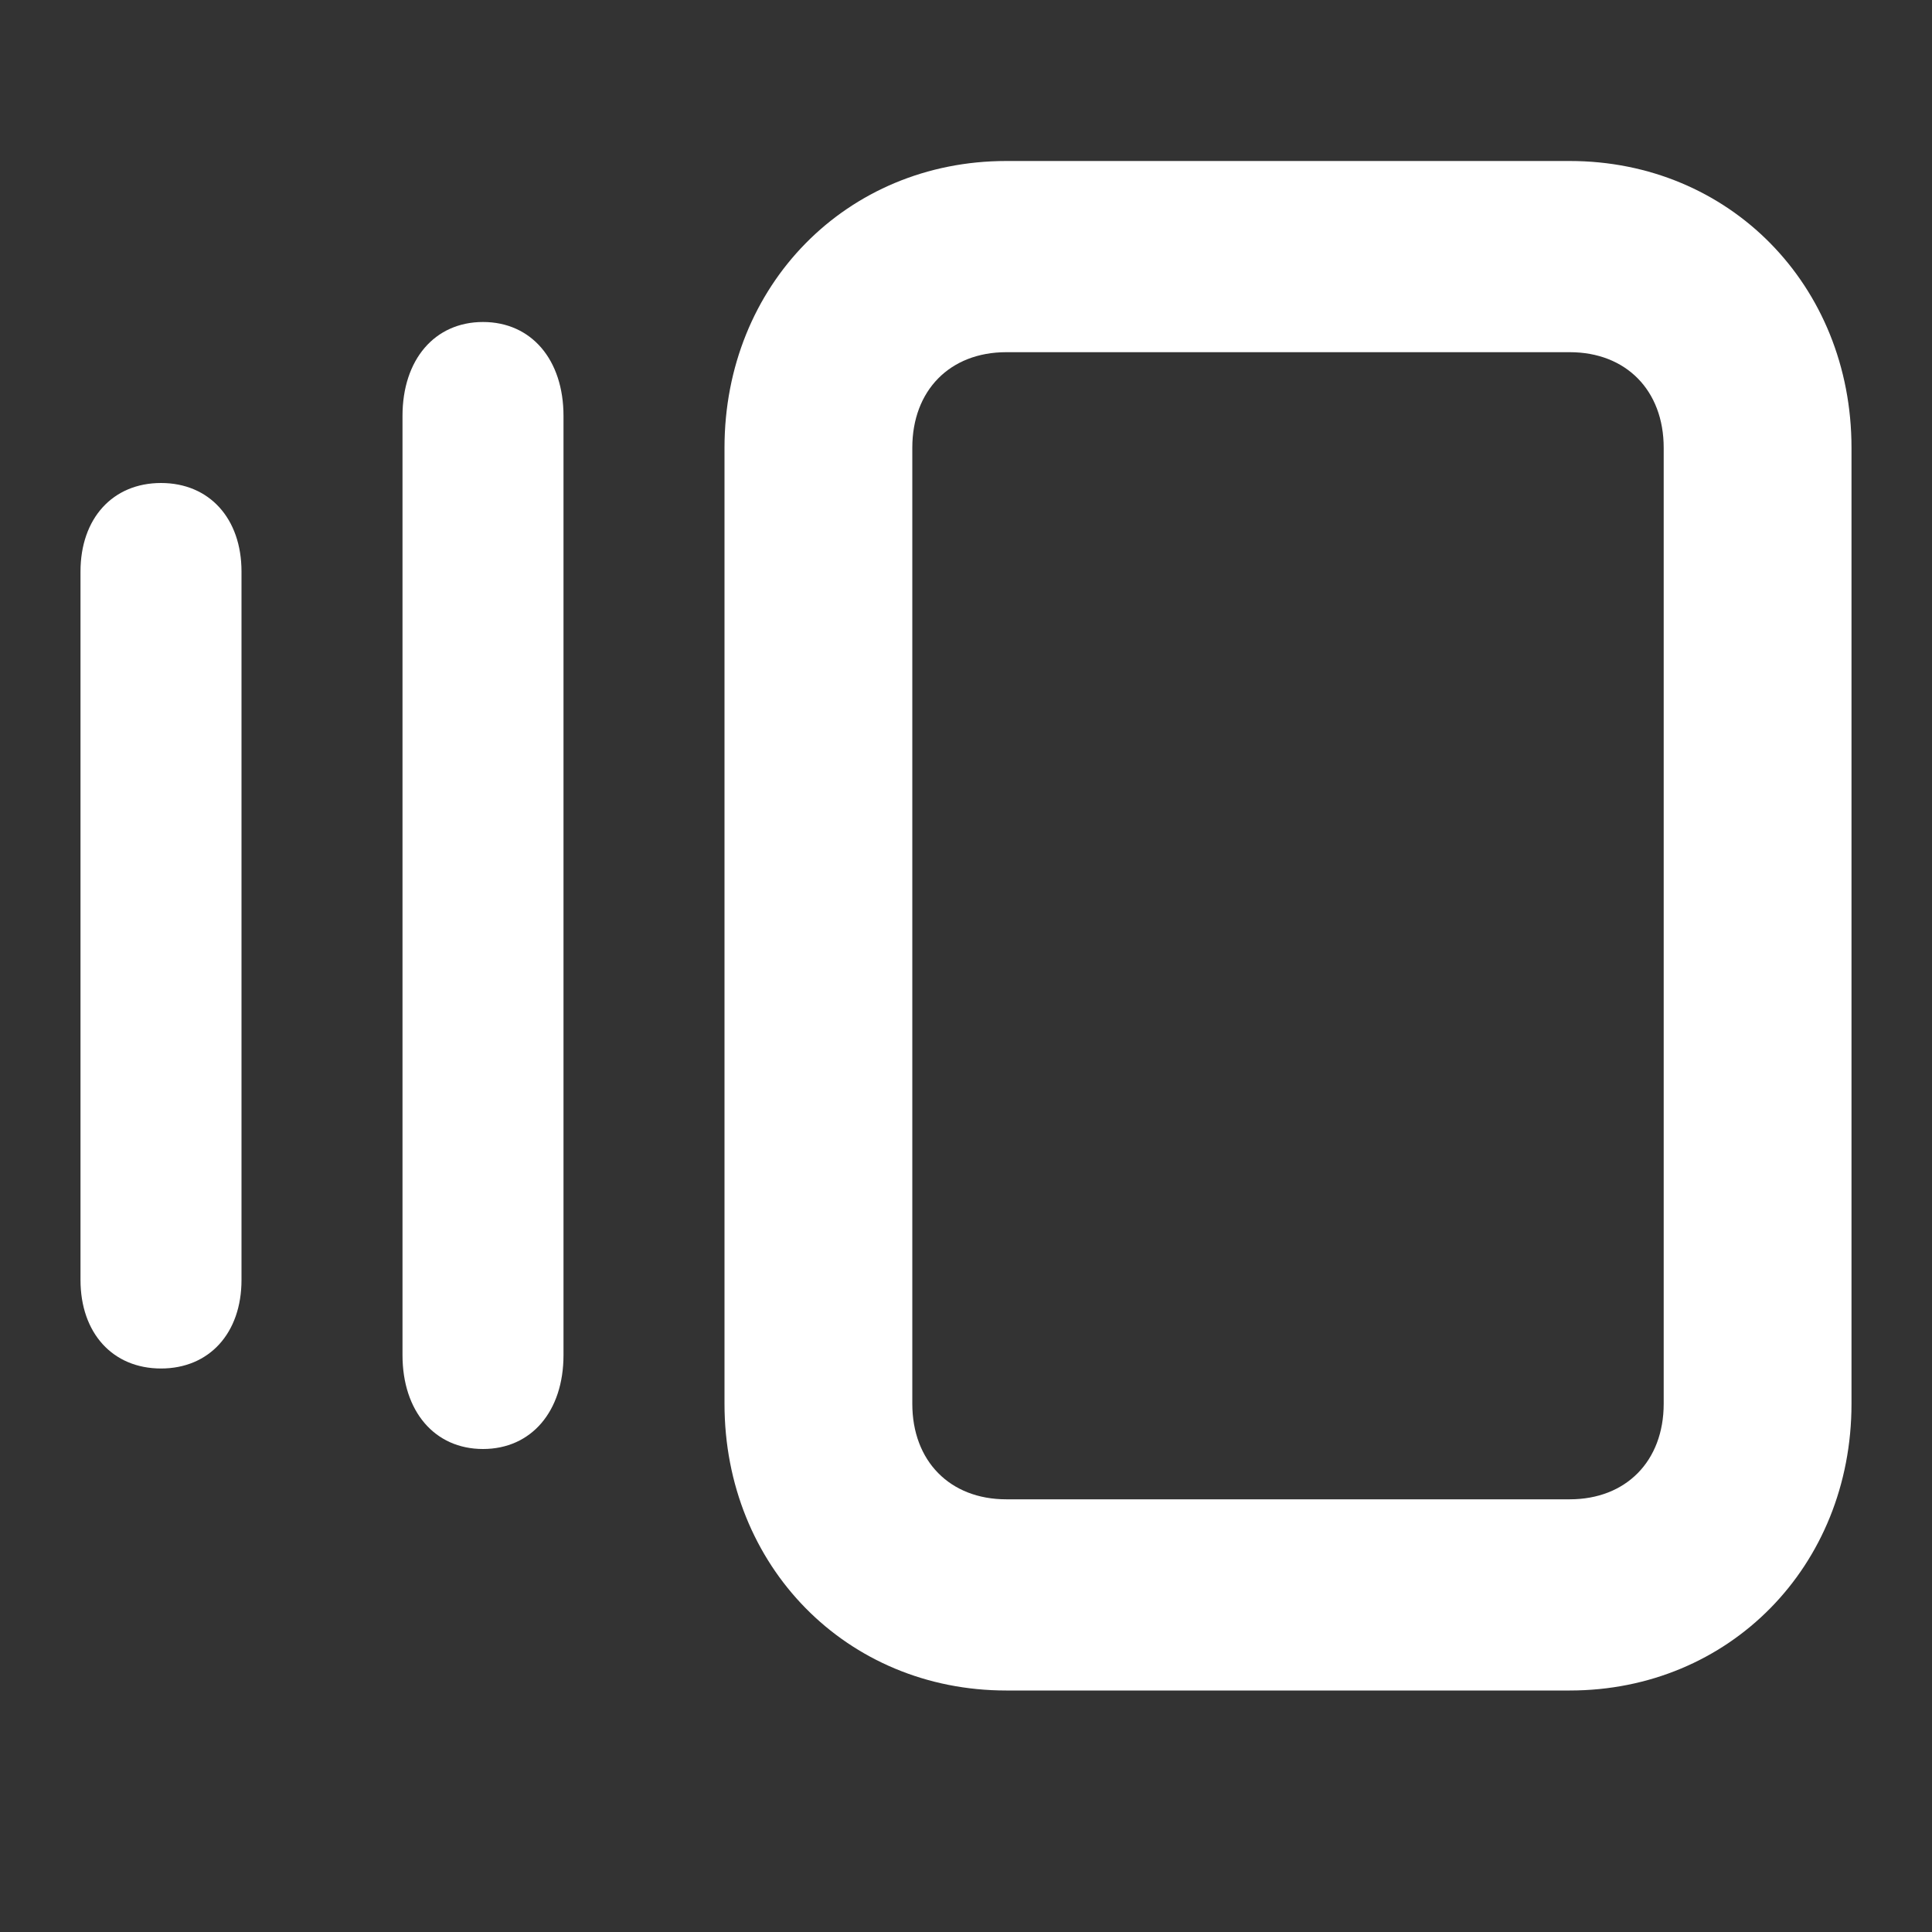
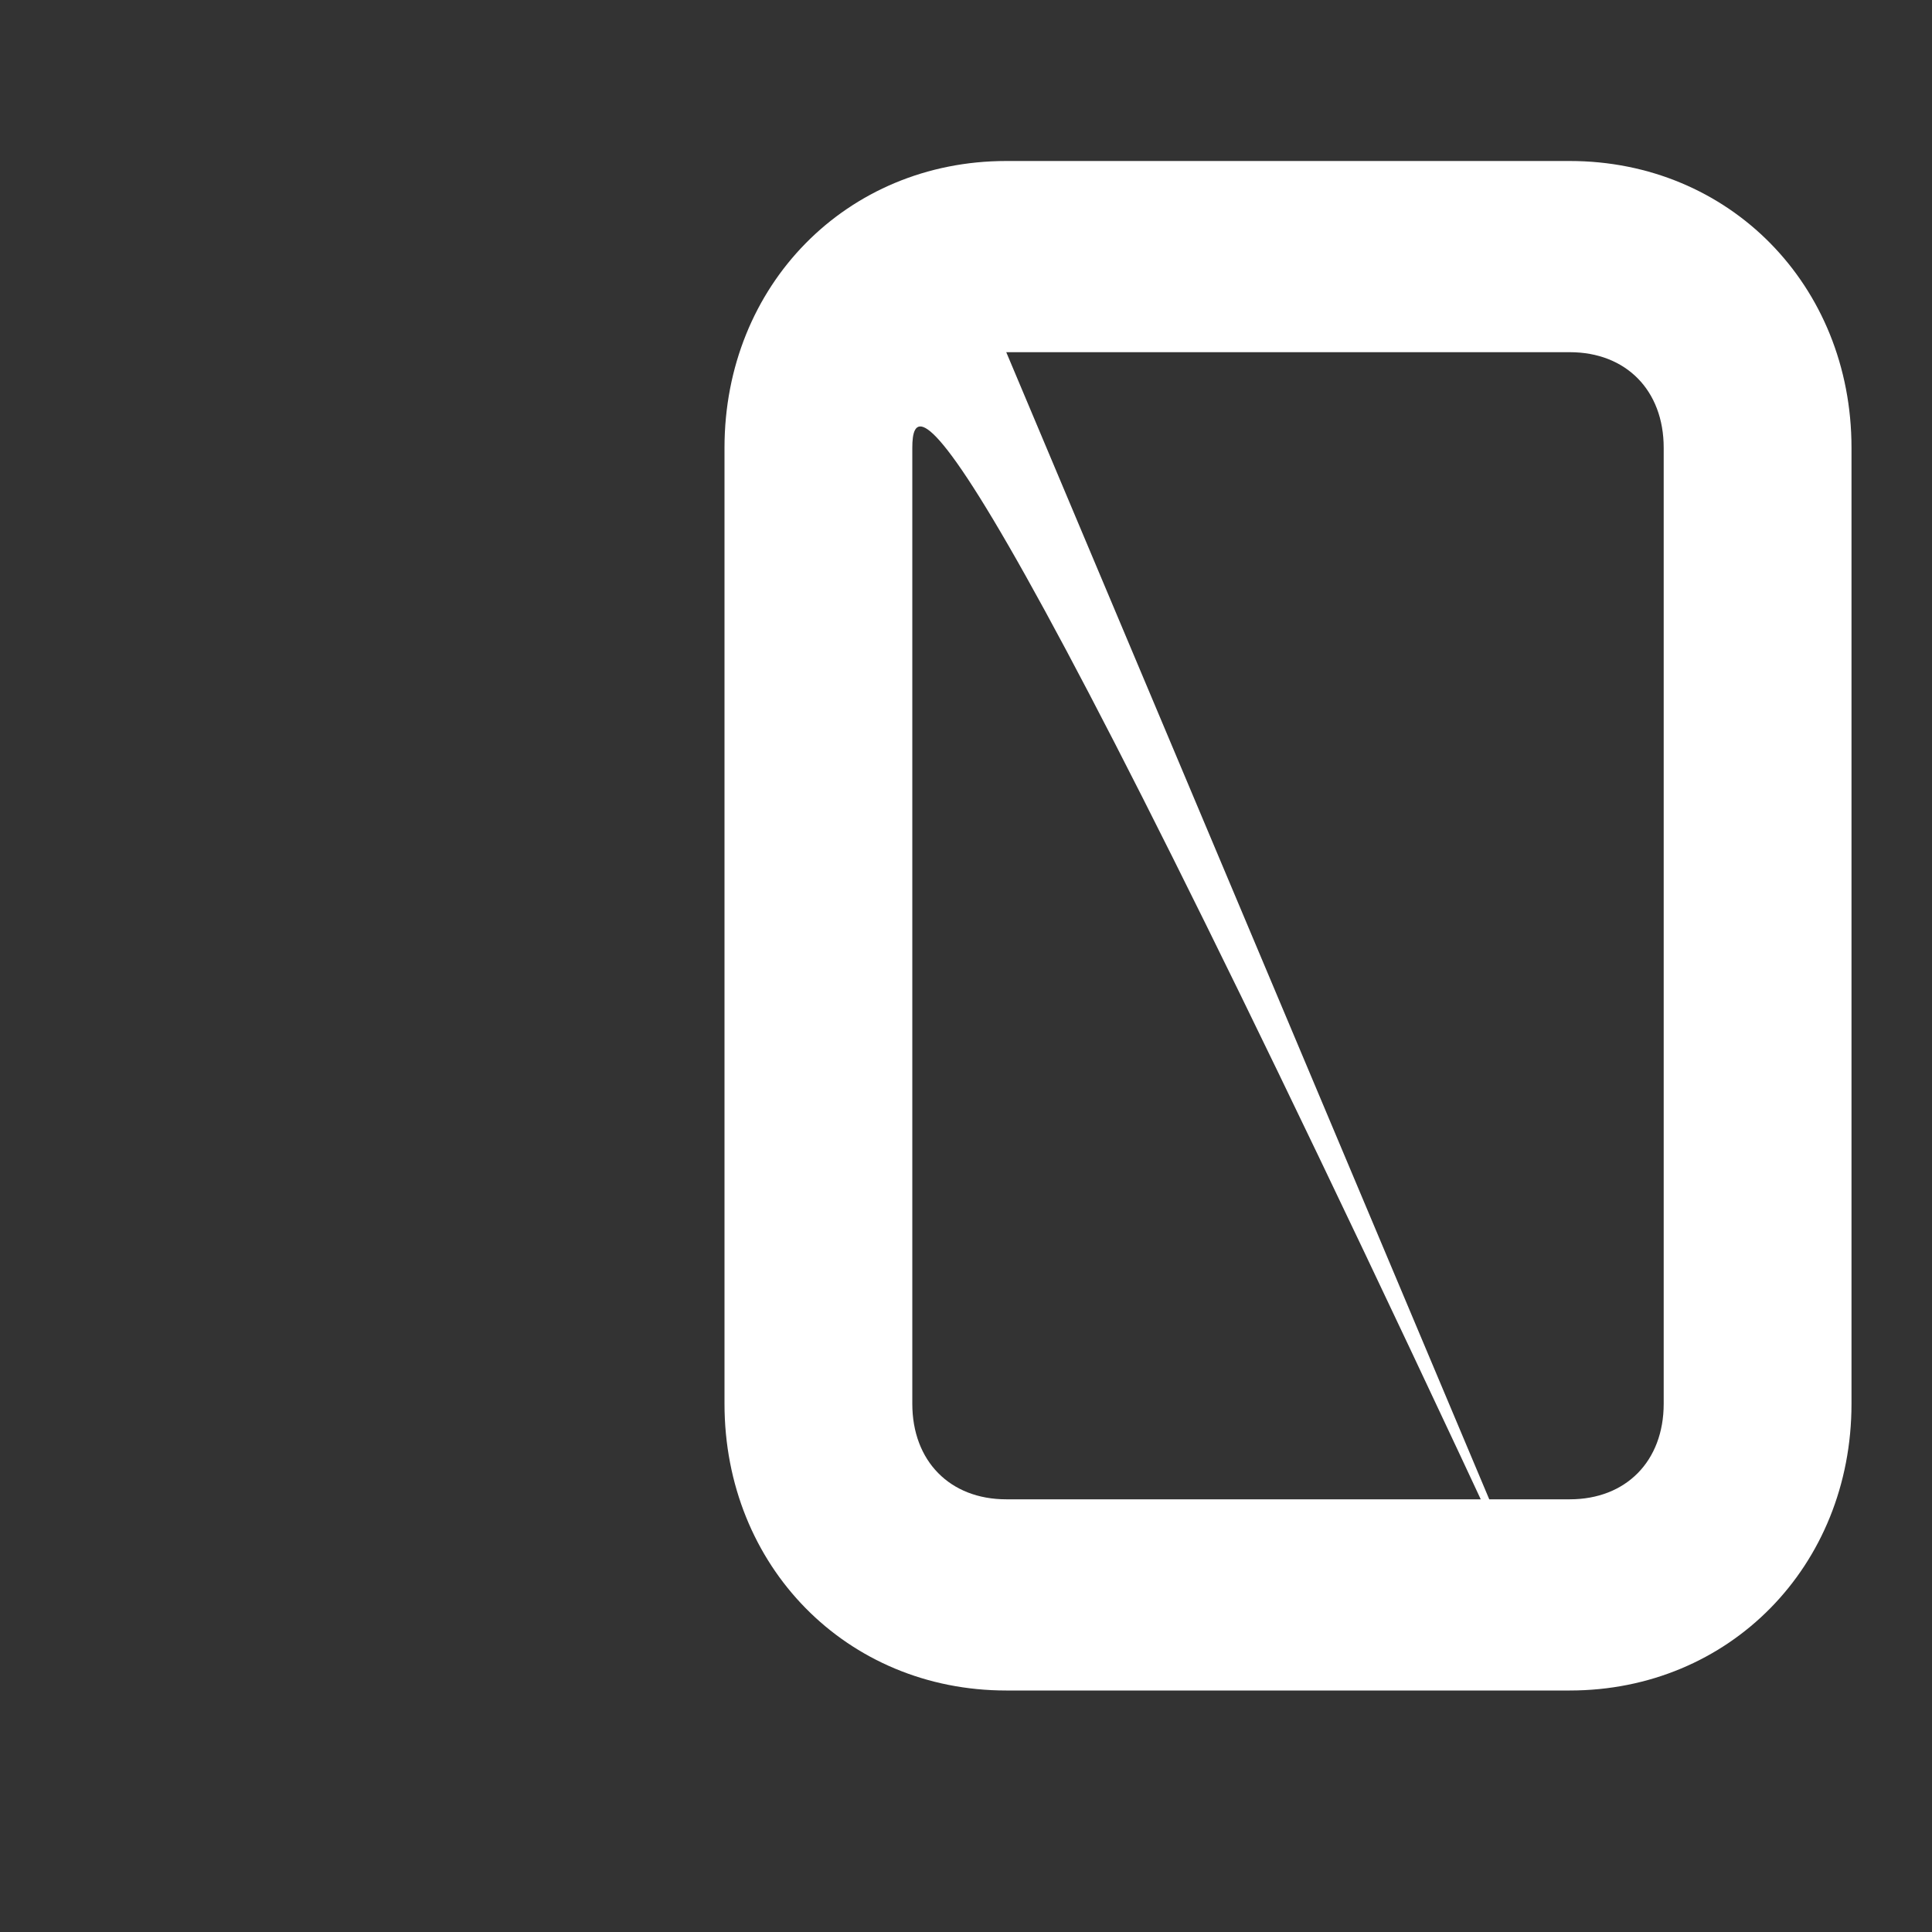
<svg xmlns="http://www.w3.org/2000/svg" width="24" height="24" viewBox="0 0 24 24" fill="none">
  <rect x="0" y="0" width="24" height="24" fill="#333333" stroke="none" />
-   <path d="M19.5 21H12.5C10.517 21 9 19.456 9 17.438V5.562C9 3.544 10.517 2 12.5 2H19.5C21.483 2 23 3.544 23 5.562V17.438C23 19.456 21.483 21 19.5 21ZM12.5 4.375C11.8 4.375 11.333 4.85 11.333 5.562V17.438C11.333 18.15 11.8 18.625 12.5 18.625H19.5C20.2 18.625 20.667 18.15 20.667 17.438V5.562C20.667 4.85 20.2 4.375 19.5 4.375H12.5Z" fill="white" />
-   <path d="M6 18C5.4 18 5 17.533 5 16.833V5.167C5 4.467 5.4 4 6 4C6.6 4 7 4.467 7 5.167V16.833C7 17.533 6.6 18 6 18Z" fill="white" />
-   <path d="M2 17C1.4 17 1 16.56 1 15.9V7.1C1 6.44 1.4 6 2 6C2.6 6 3 6.44 3 7.1V15.9C3 16.56 2.6 17 2 17Z" fill="white" />
+   <path d="M19.5 21H12.5C10.517 21 9 19.456 9 17.438V5.562C9 3.544 10.517 2 12.5 2H19.5C21.483 2 23 3.544 23 5.562V17.438C23 19.456 21.483 21 19.5 21ZC11.8 4.375 11.333 4.85 11.333 5.562V17.438C11.333 18.15 11.8 18.625 12.5 18.625H19.5C20.2 18.625 20.667 18.15 20.667 17.438V5.562C20.667 4.85 20.2 4.375 19.5 4.375H12.5Z" fill="white" />
</svg>